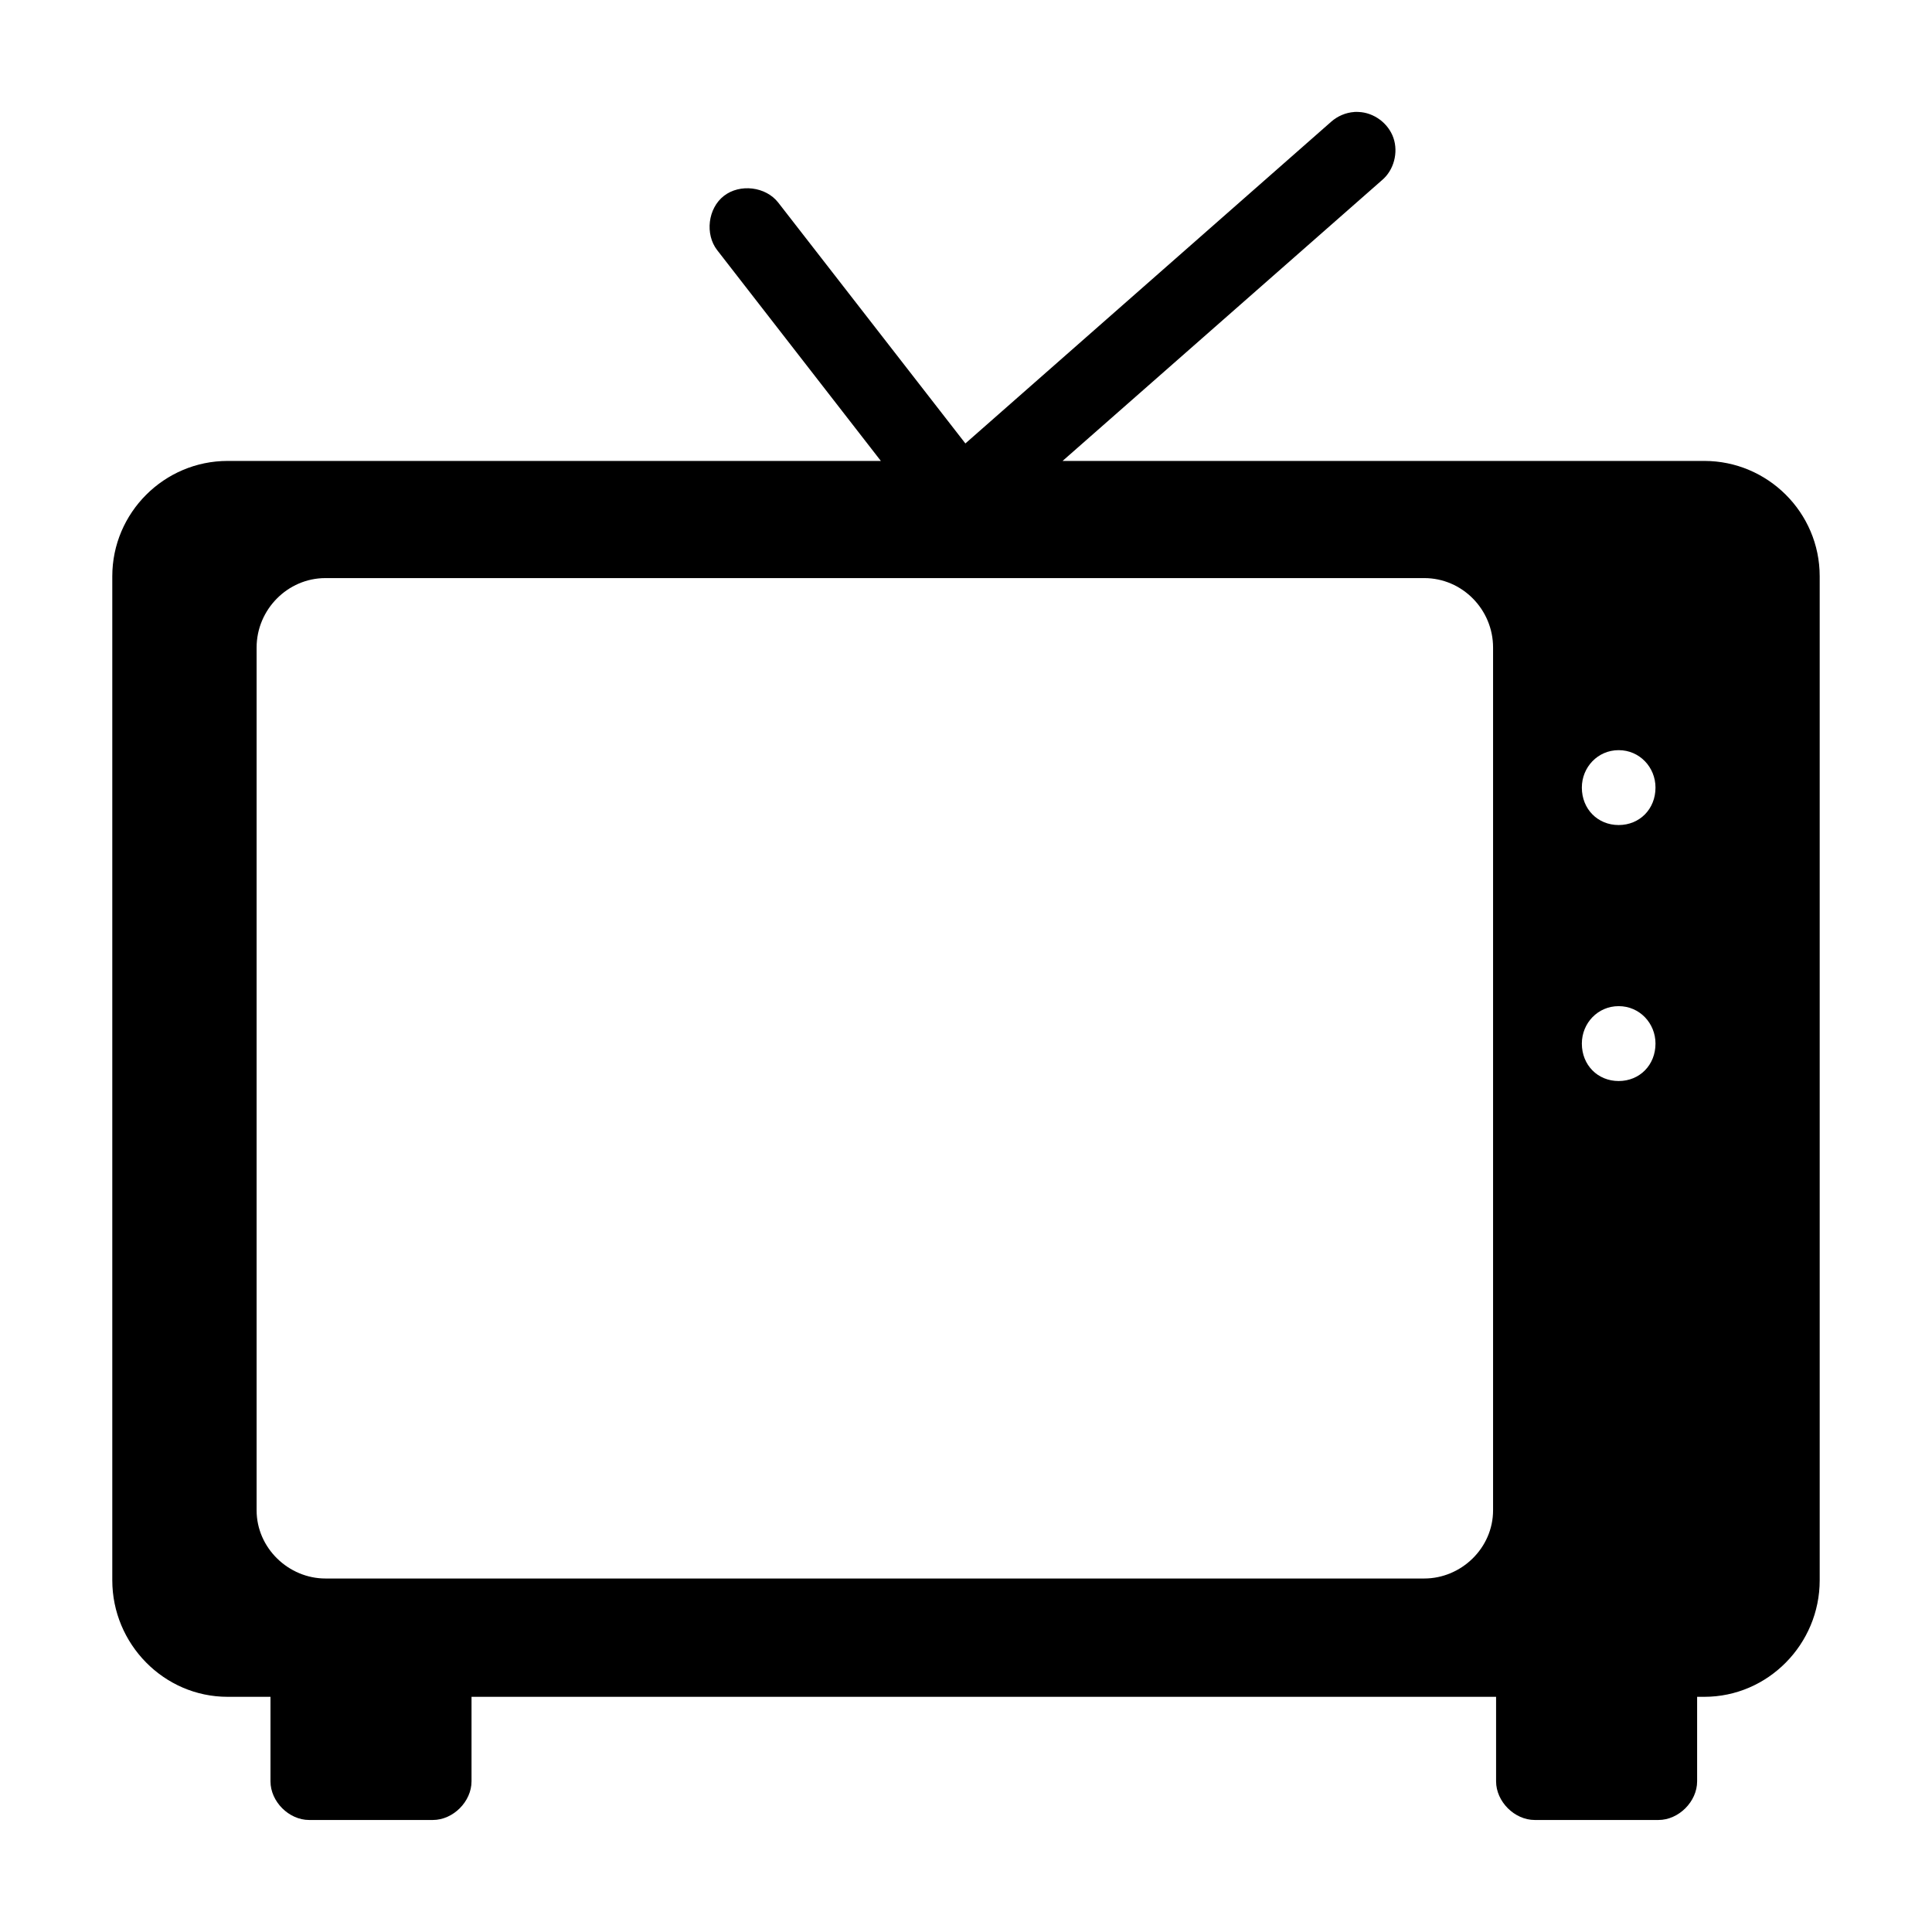
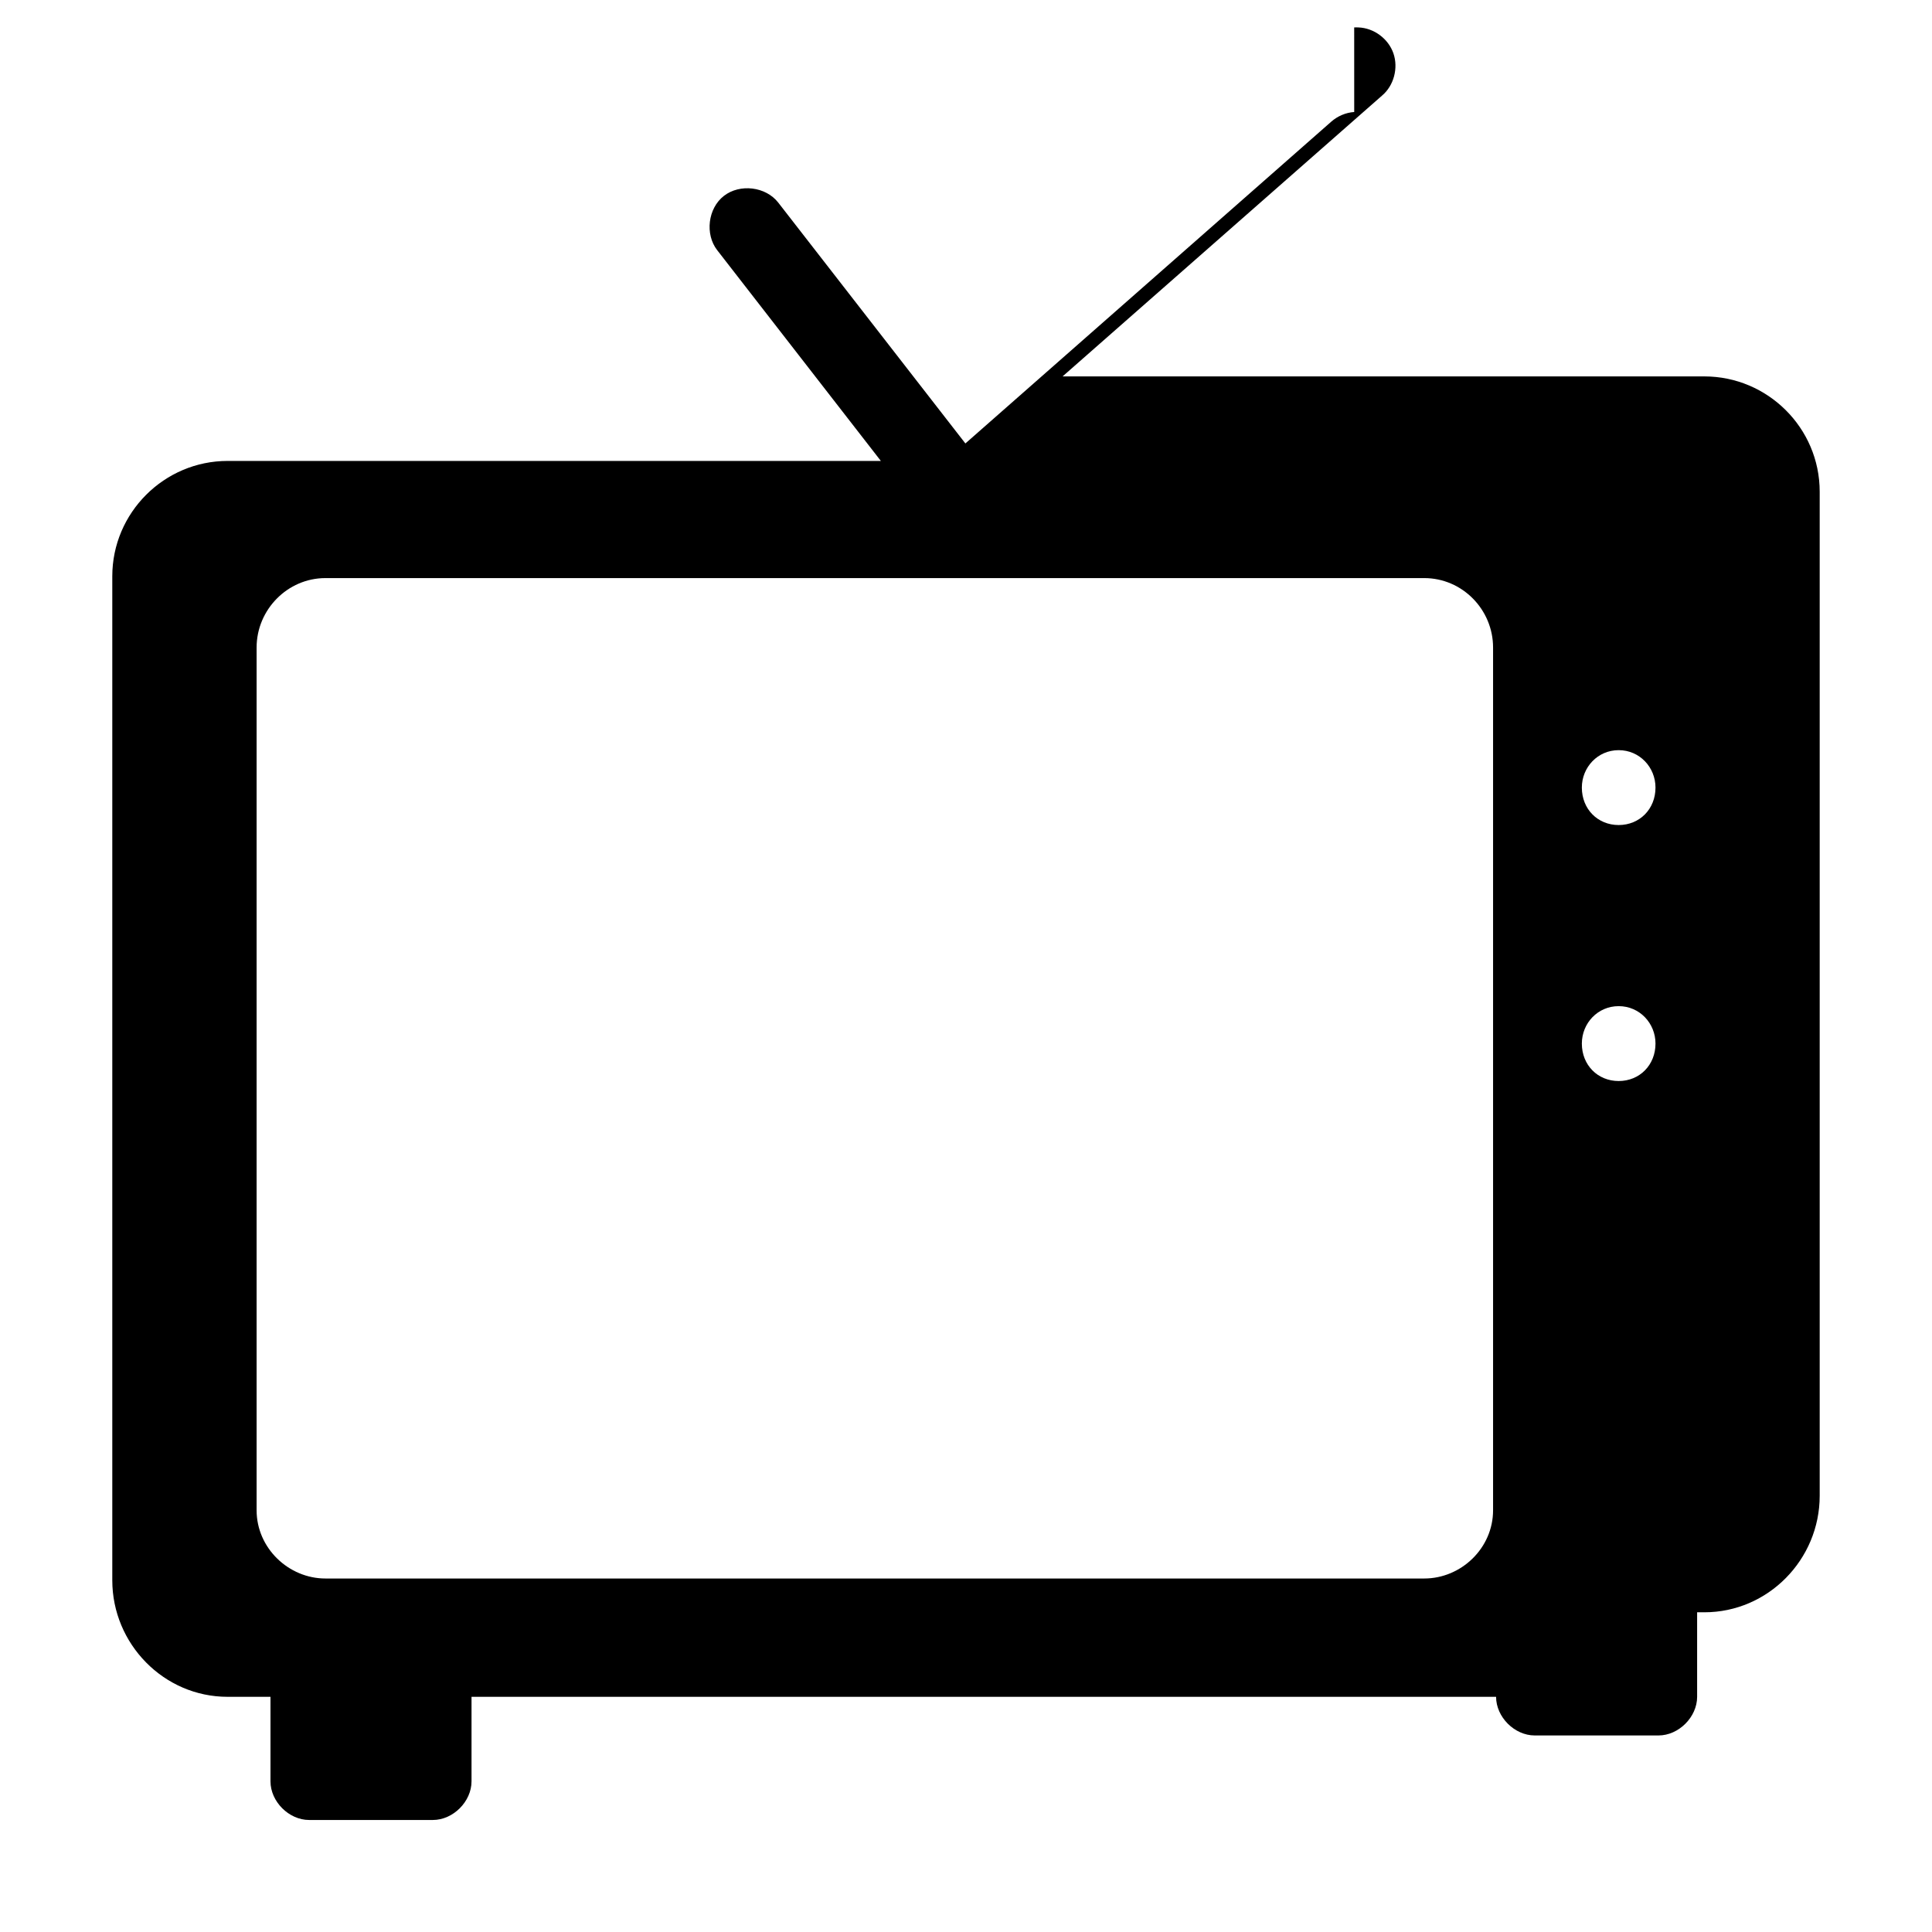
<svg xmlns="http://www.w3.org/2000/svg" width="100pt" height="100pt" version="1.1" viewBox="0 0 100 100">
-   <path d="m70.094 5.797c-0.438 0.031-0.859 0.211-1.188 0.5l-18.938 16.656-9.688-12.469c-0.645-0.828-1.984-0.988-2.812-0.344s-0.988 1.984-0.344 2.812l8.469 10.906h-33.812c-3.285 0-5.969 2.684-5.969 5.969v51.969c0 3.285 2.66 6.031 5.969 6.031h2.219v4.375c0 1.047 0.953 2 2 2h6.406c1.047 0 2-0.953 2-2v-4.375h53.031v4.375c0 1.047 0.953 2 2 2h6.406c1.047 0 2-0.953 2-2v-4.375h0.375c3.289 0 5.969-2.723 5.969-6.031v-51.969c0-3.309-2.703-5.969-5.969-5.969h-33.219l16.531-14.531c0.617-0.516 0.855-1.43 0.594-2.188s-1.008-1.316-1.812-1.344c-0.074-0.004-0.145-0.004-0.219 0zm-53.25 24.125h56.875c1.973 0 3.562 1.633 3.562 3.594v44.656c0 1.961-1.652 3.531-3.562 3.531h-56.875c-1.902 0-3.562-1.57-3.562-3.531v-44.656c0-1.961 1.602-3.594 3.562-3.594zm66.938 8.906c1.086 0 1.906 0.887 1.906 1.938 0 1.109-0.82 1.938-1.906 1.938s-1.906-0.828-1.906-1.938c0-1.051 0.82-1.938 1.906-1.938zm0 13.25c1.086 0 1.906 0.887 1.906 1.938 0 1.109-0.82 1.938-1.906 1.938s-1.906-0.828-1.906-1.938c0-1.051 0.82-1.938 1.906-1.938z" fill-rule="evenodd" />
+   <path d="m70.094 5.797c-0.438 0.031-0.859 0.211-1.188 0.5l-18.938 16.656-9.688-12.469c-0.645-0.828-1.984-0.988-2.812-0.344s-0.988 1.984-0.344 2.812l8.469 10.906h-33.812c-3.285 0-5.969 2.684-5.969 5.969v51.969c0 3.285 2.66 6.031 5.969 6.031h2.219v4.375c0 1.047 0.953 2 2 2h6.406c1.047 0 2-0.953 2-2v-4.375h53.031c0 1.047 0.953 2 2 2h6.406c1.047 0 2-0.953 2-2v-4.375h0.375c3.289 0 5.969-2.723 5.969-6.031v-51.969c0-3.309-2.703-5.969-5.969-5.969h-33.219l16.531-14.531c0.617-0.516 0.855-1.43 0.594-2.188s-1.008-1.316-1.812-1.344c-0.074-0.004-0.145-0.004-0.219 0zm-53.25 24.125h56.875c1.973 0 3.562 1.633 3.562 3.594v44.656c0 1.961-1.652 3.531-3.562 3.531h-56.875c-1.902 0-3.562-1.57-3.562-3.531v-44.656c0-1.961 1.602-3.594 3.562-3.594zm66.938 8.906c1.086 0 1.906 0.887 1.906 1.938 0 1.109-0.82 1.938-1.906 1.938s-1.906-0.828-1.906-1.938c0-1.051 0.82-1.938 1.906-1.938zm0 13.25c1.086 0 1.906 0.887 1.906 1.938 0 1.109-0.82 1.938-1.906 1.938s-1.906-0.828-1.906-1.938c0-1.051 0.82-1.938 1.906-1.938z" fill-rule="evenodd" />
</svg>